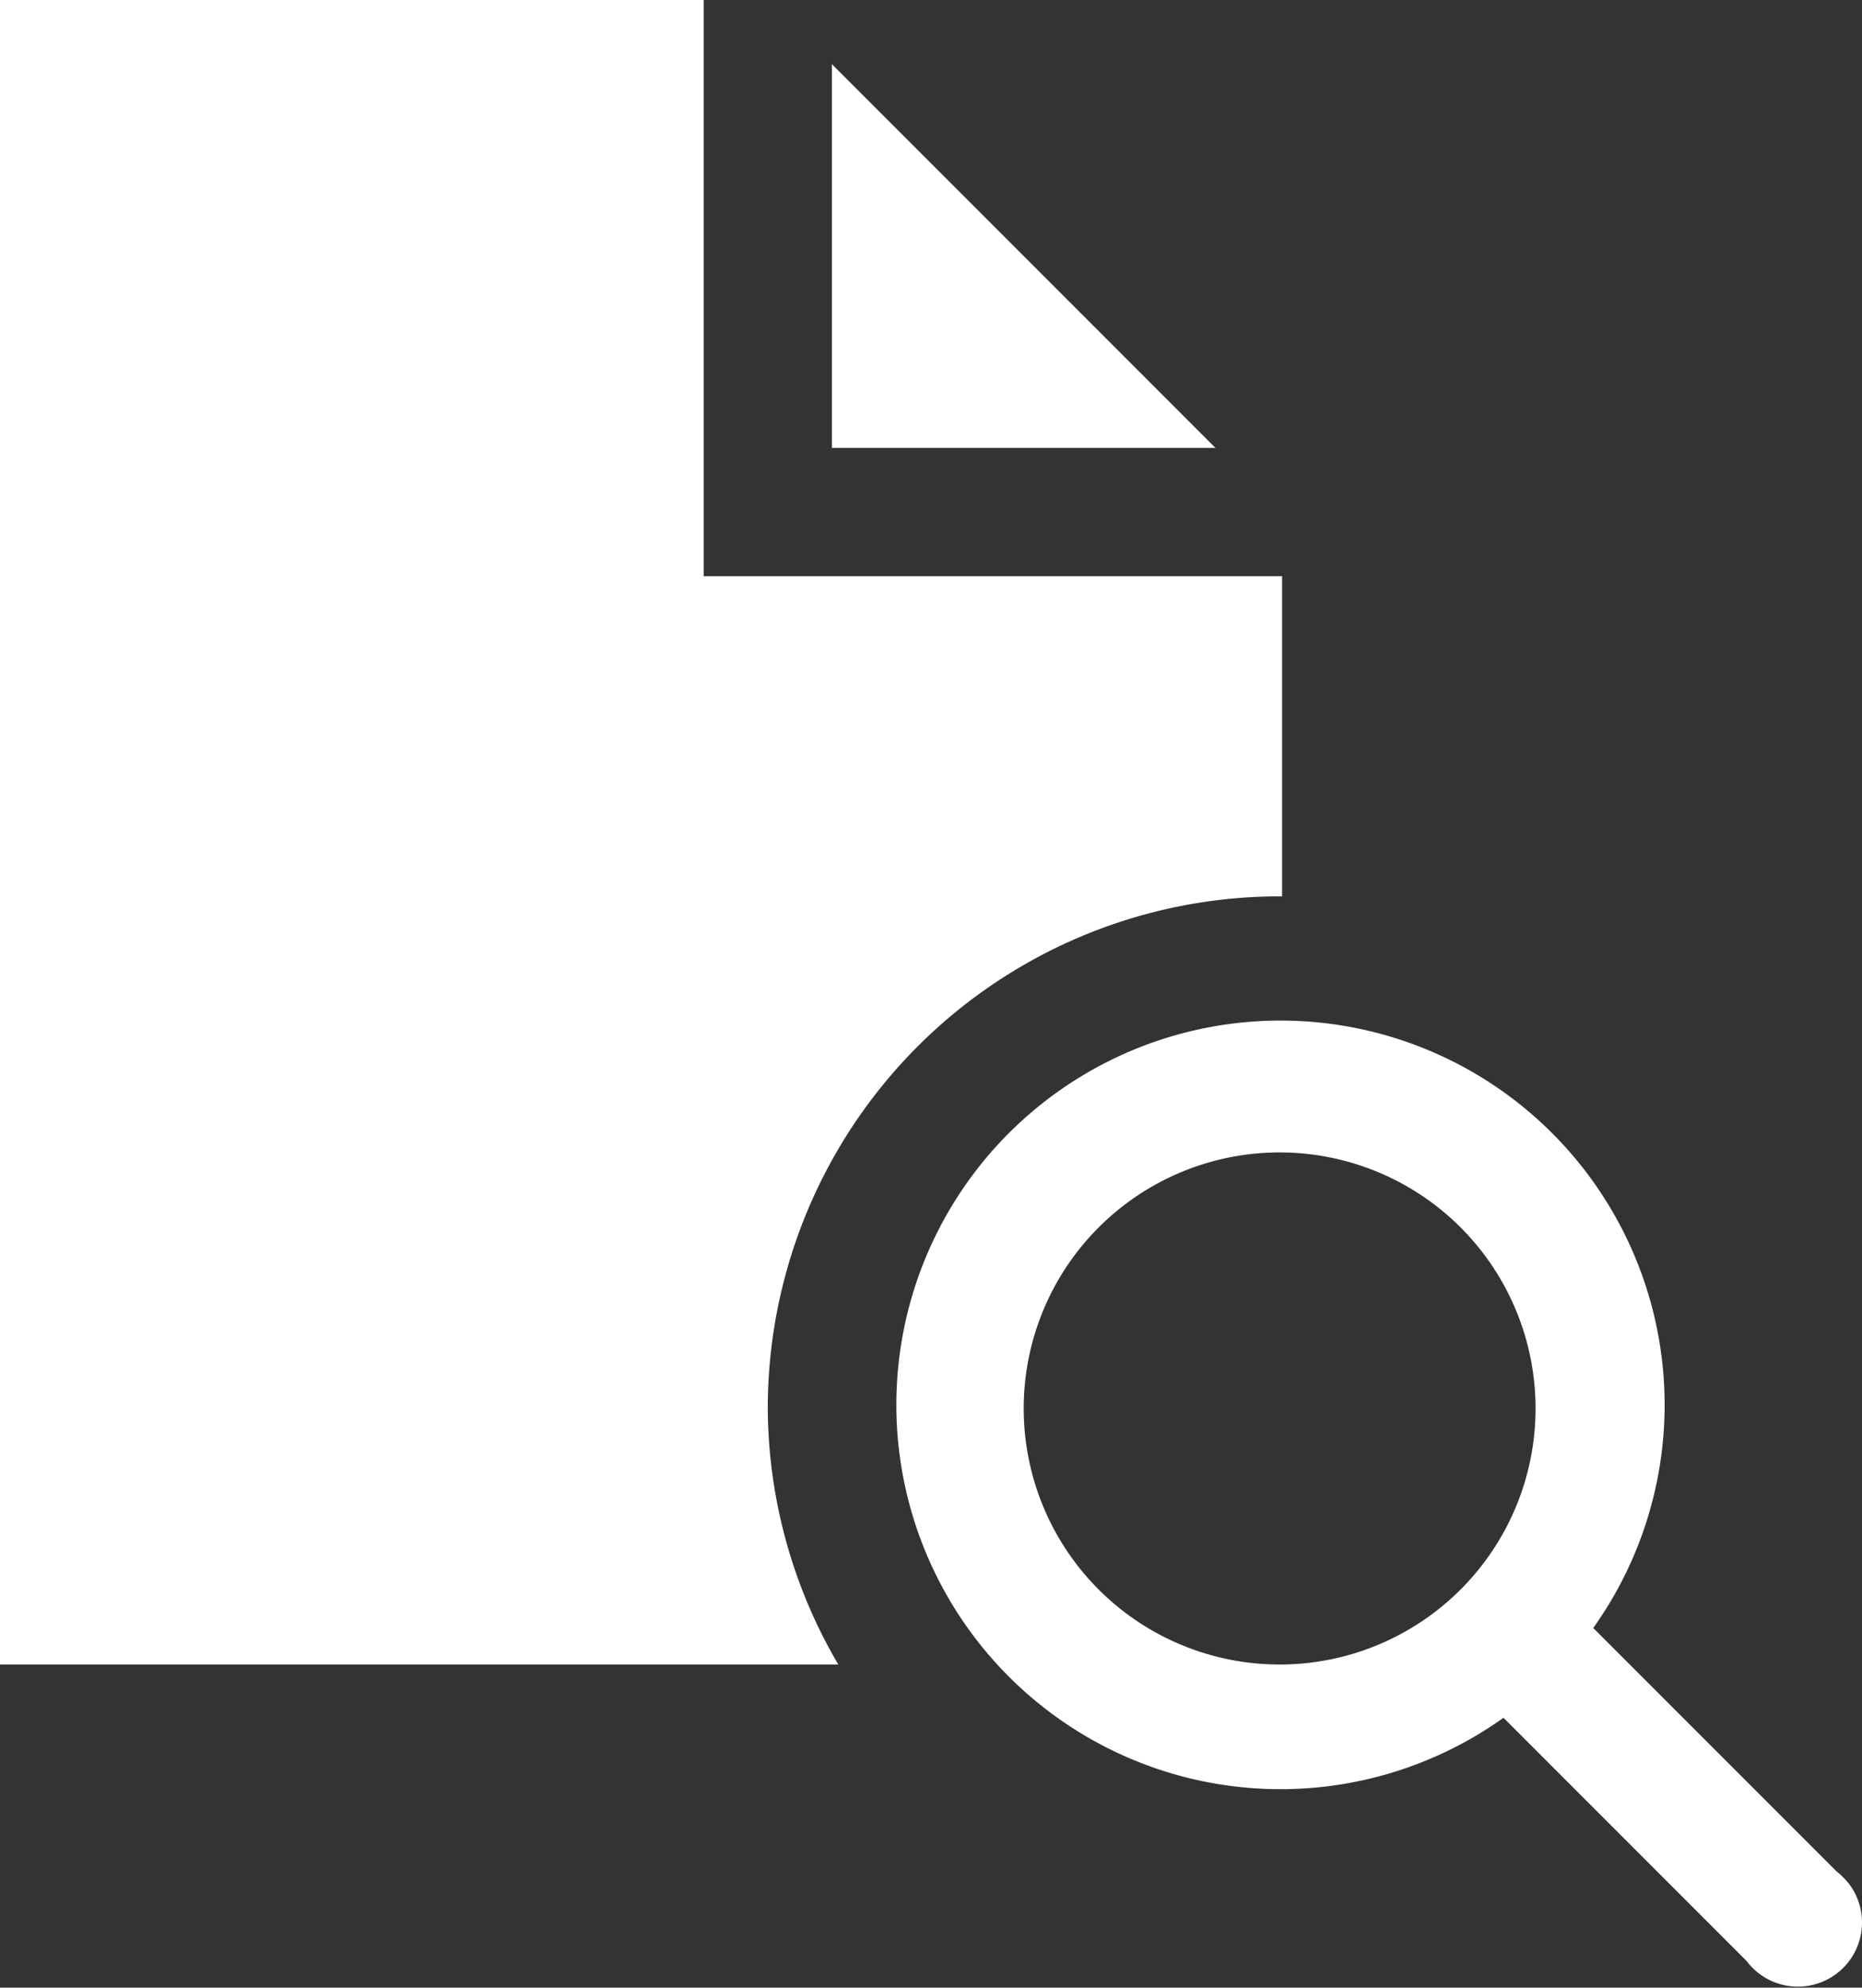
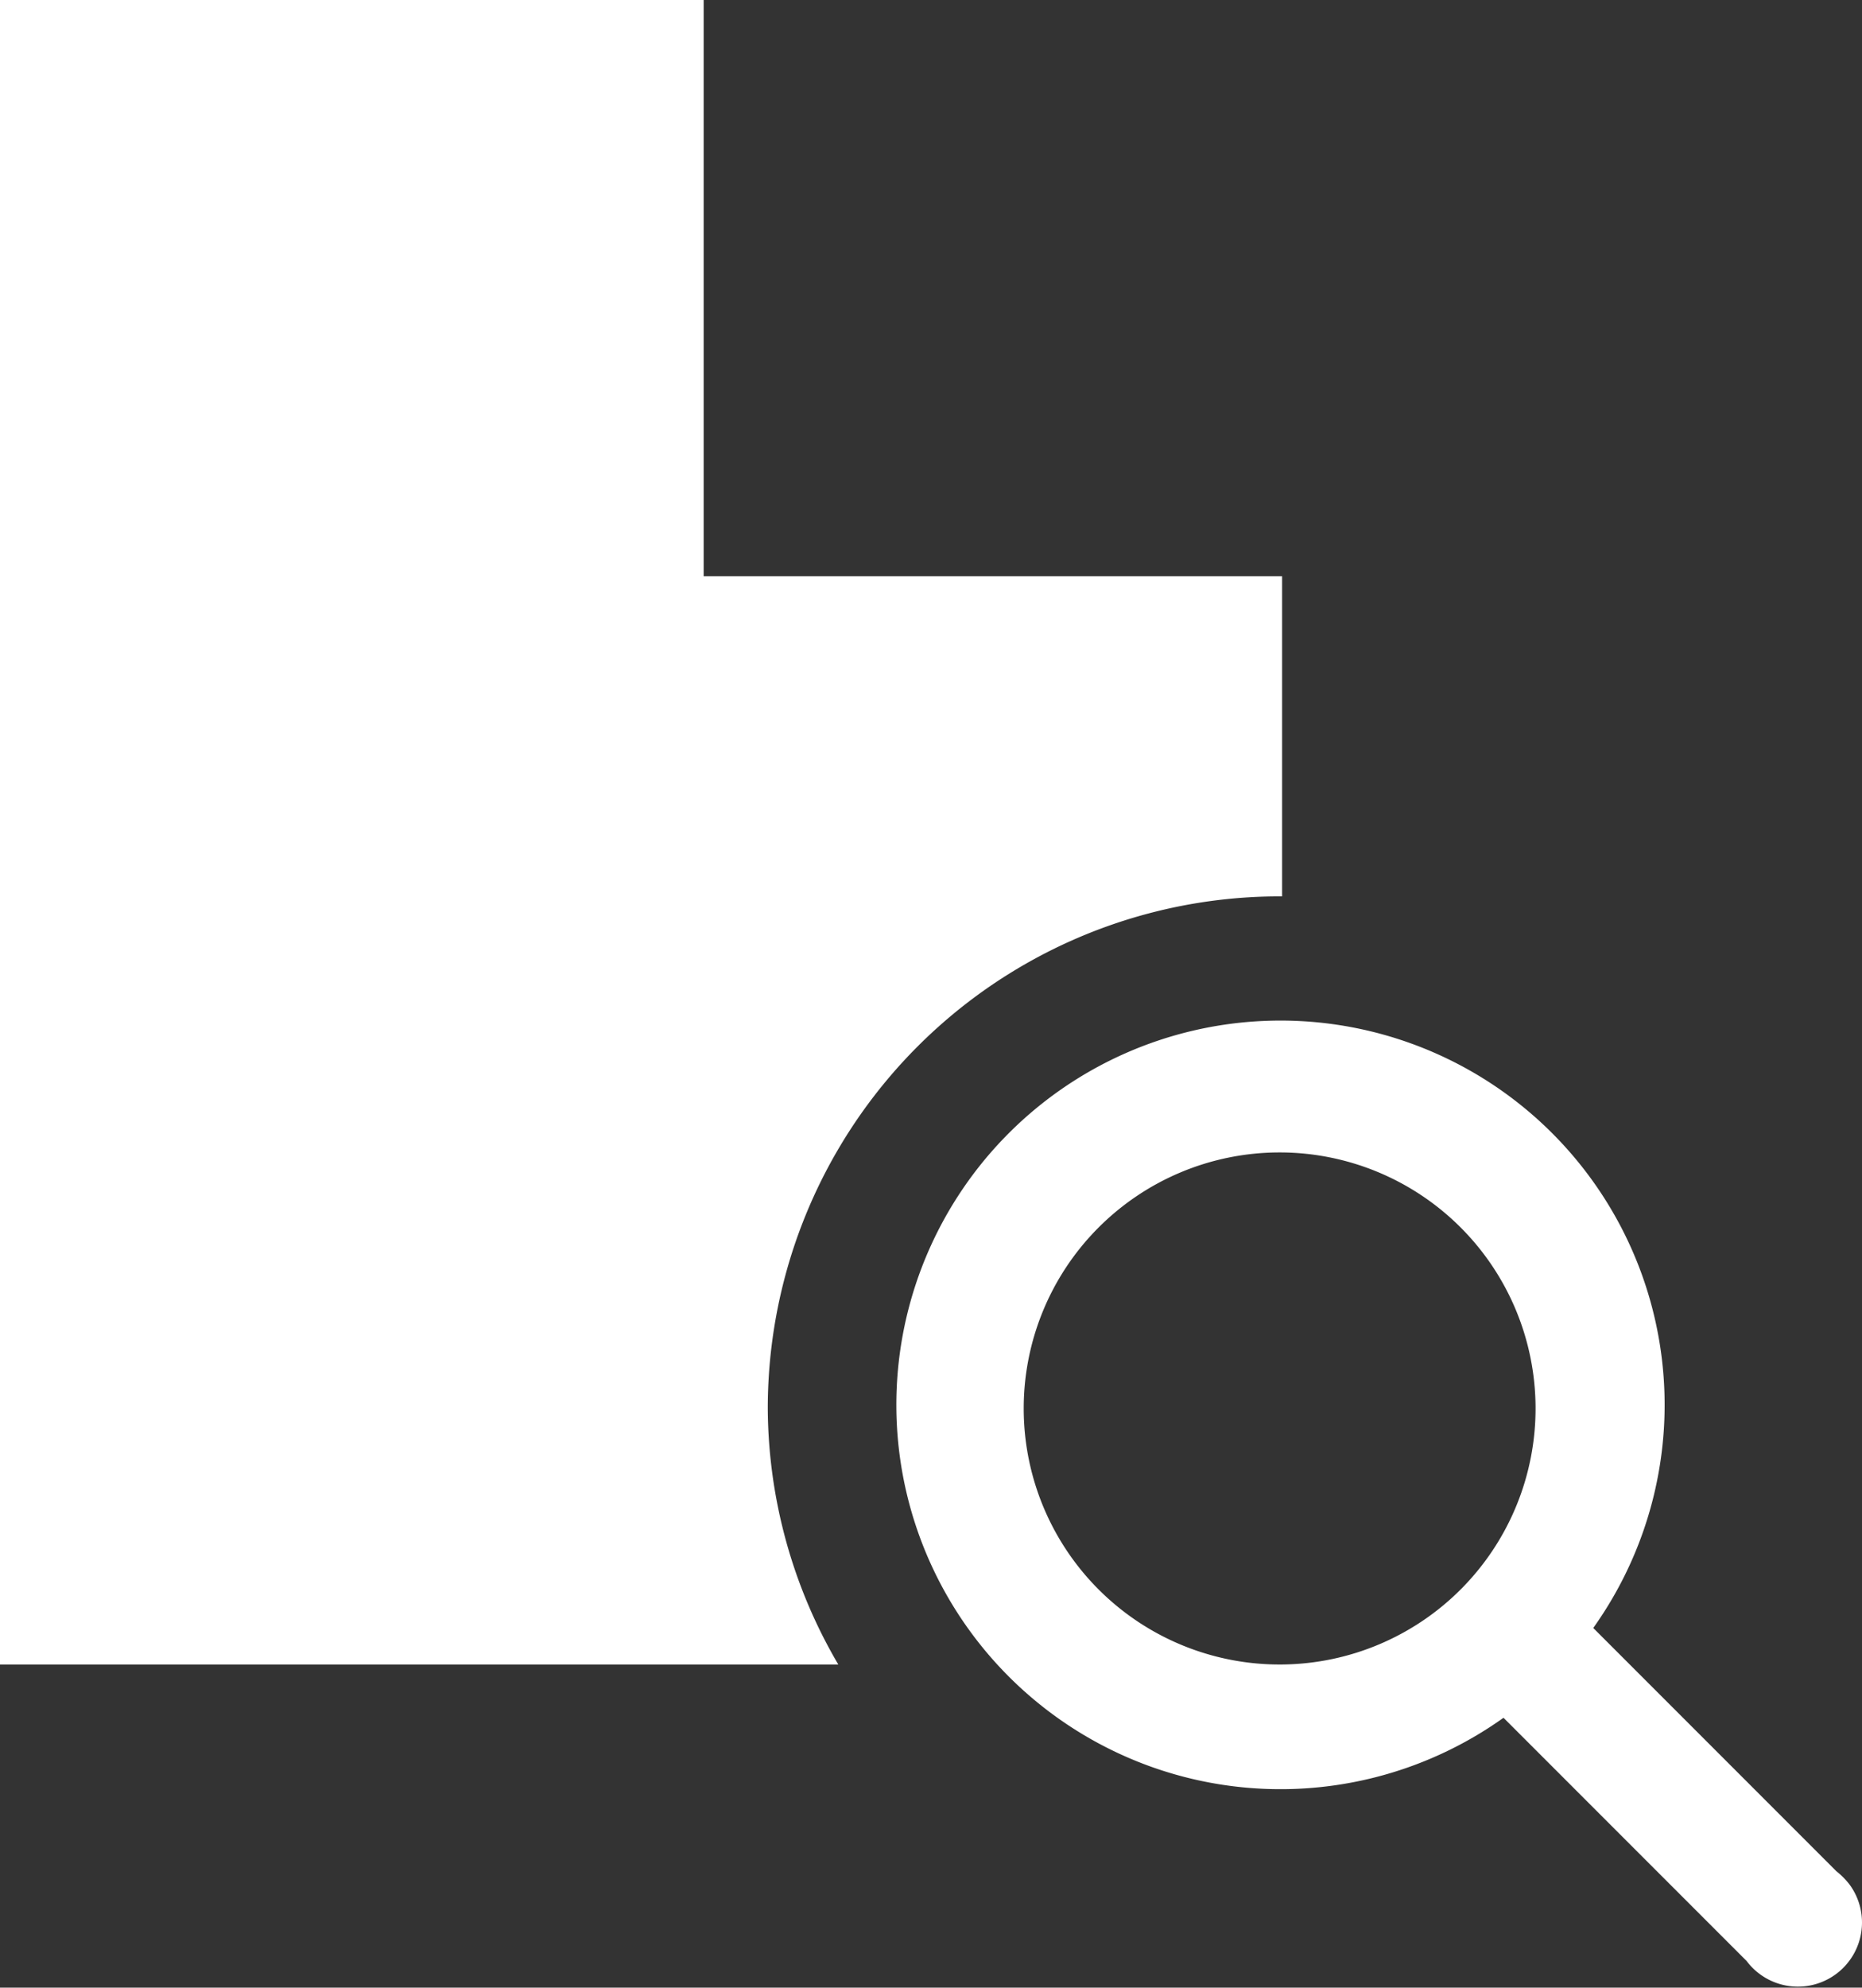
<svg xmlns="http://www.w3.org/2000/svg" viewBox="0 0 37.76 40.29">
  <rect x="0" y="0" width="37.76" height="40.29" fill="#333333" stroke="none" />
  <defs>
    <style>.cls-1{fill:#fff;}</style>
  </defs>
  <g id="Layer_2" data-name="Layer 2">
    <g id="Layer_1-2" data-name="Layer 1">
-       <path class="cls-1" d="M16.87,1.3V9.08h7.78Z" />
      <path class="cls-1" d="M32.31,33a7.79,7.79,0,1,0-1.82,1.82l4.93,4.93a1.3,1.3,0,0,0,2.08-1.56,1.6,1.6,0,0,0-.26-.26ZM20.76,28.55A5.19,5.19,0,1,1,26,33.74,5.19,5.19,0,0,1,20.76,28.55Z" />
      <path class="cls-1" d="M15.57,28.55A10.38,10.38,0,0,1,26,18.17V11.68H14.27V0H0V33.74H17A10.34,10.34,0,0,1,15.57,28.55Z" />
    </g>
  </g>
</svg>